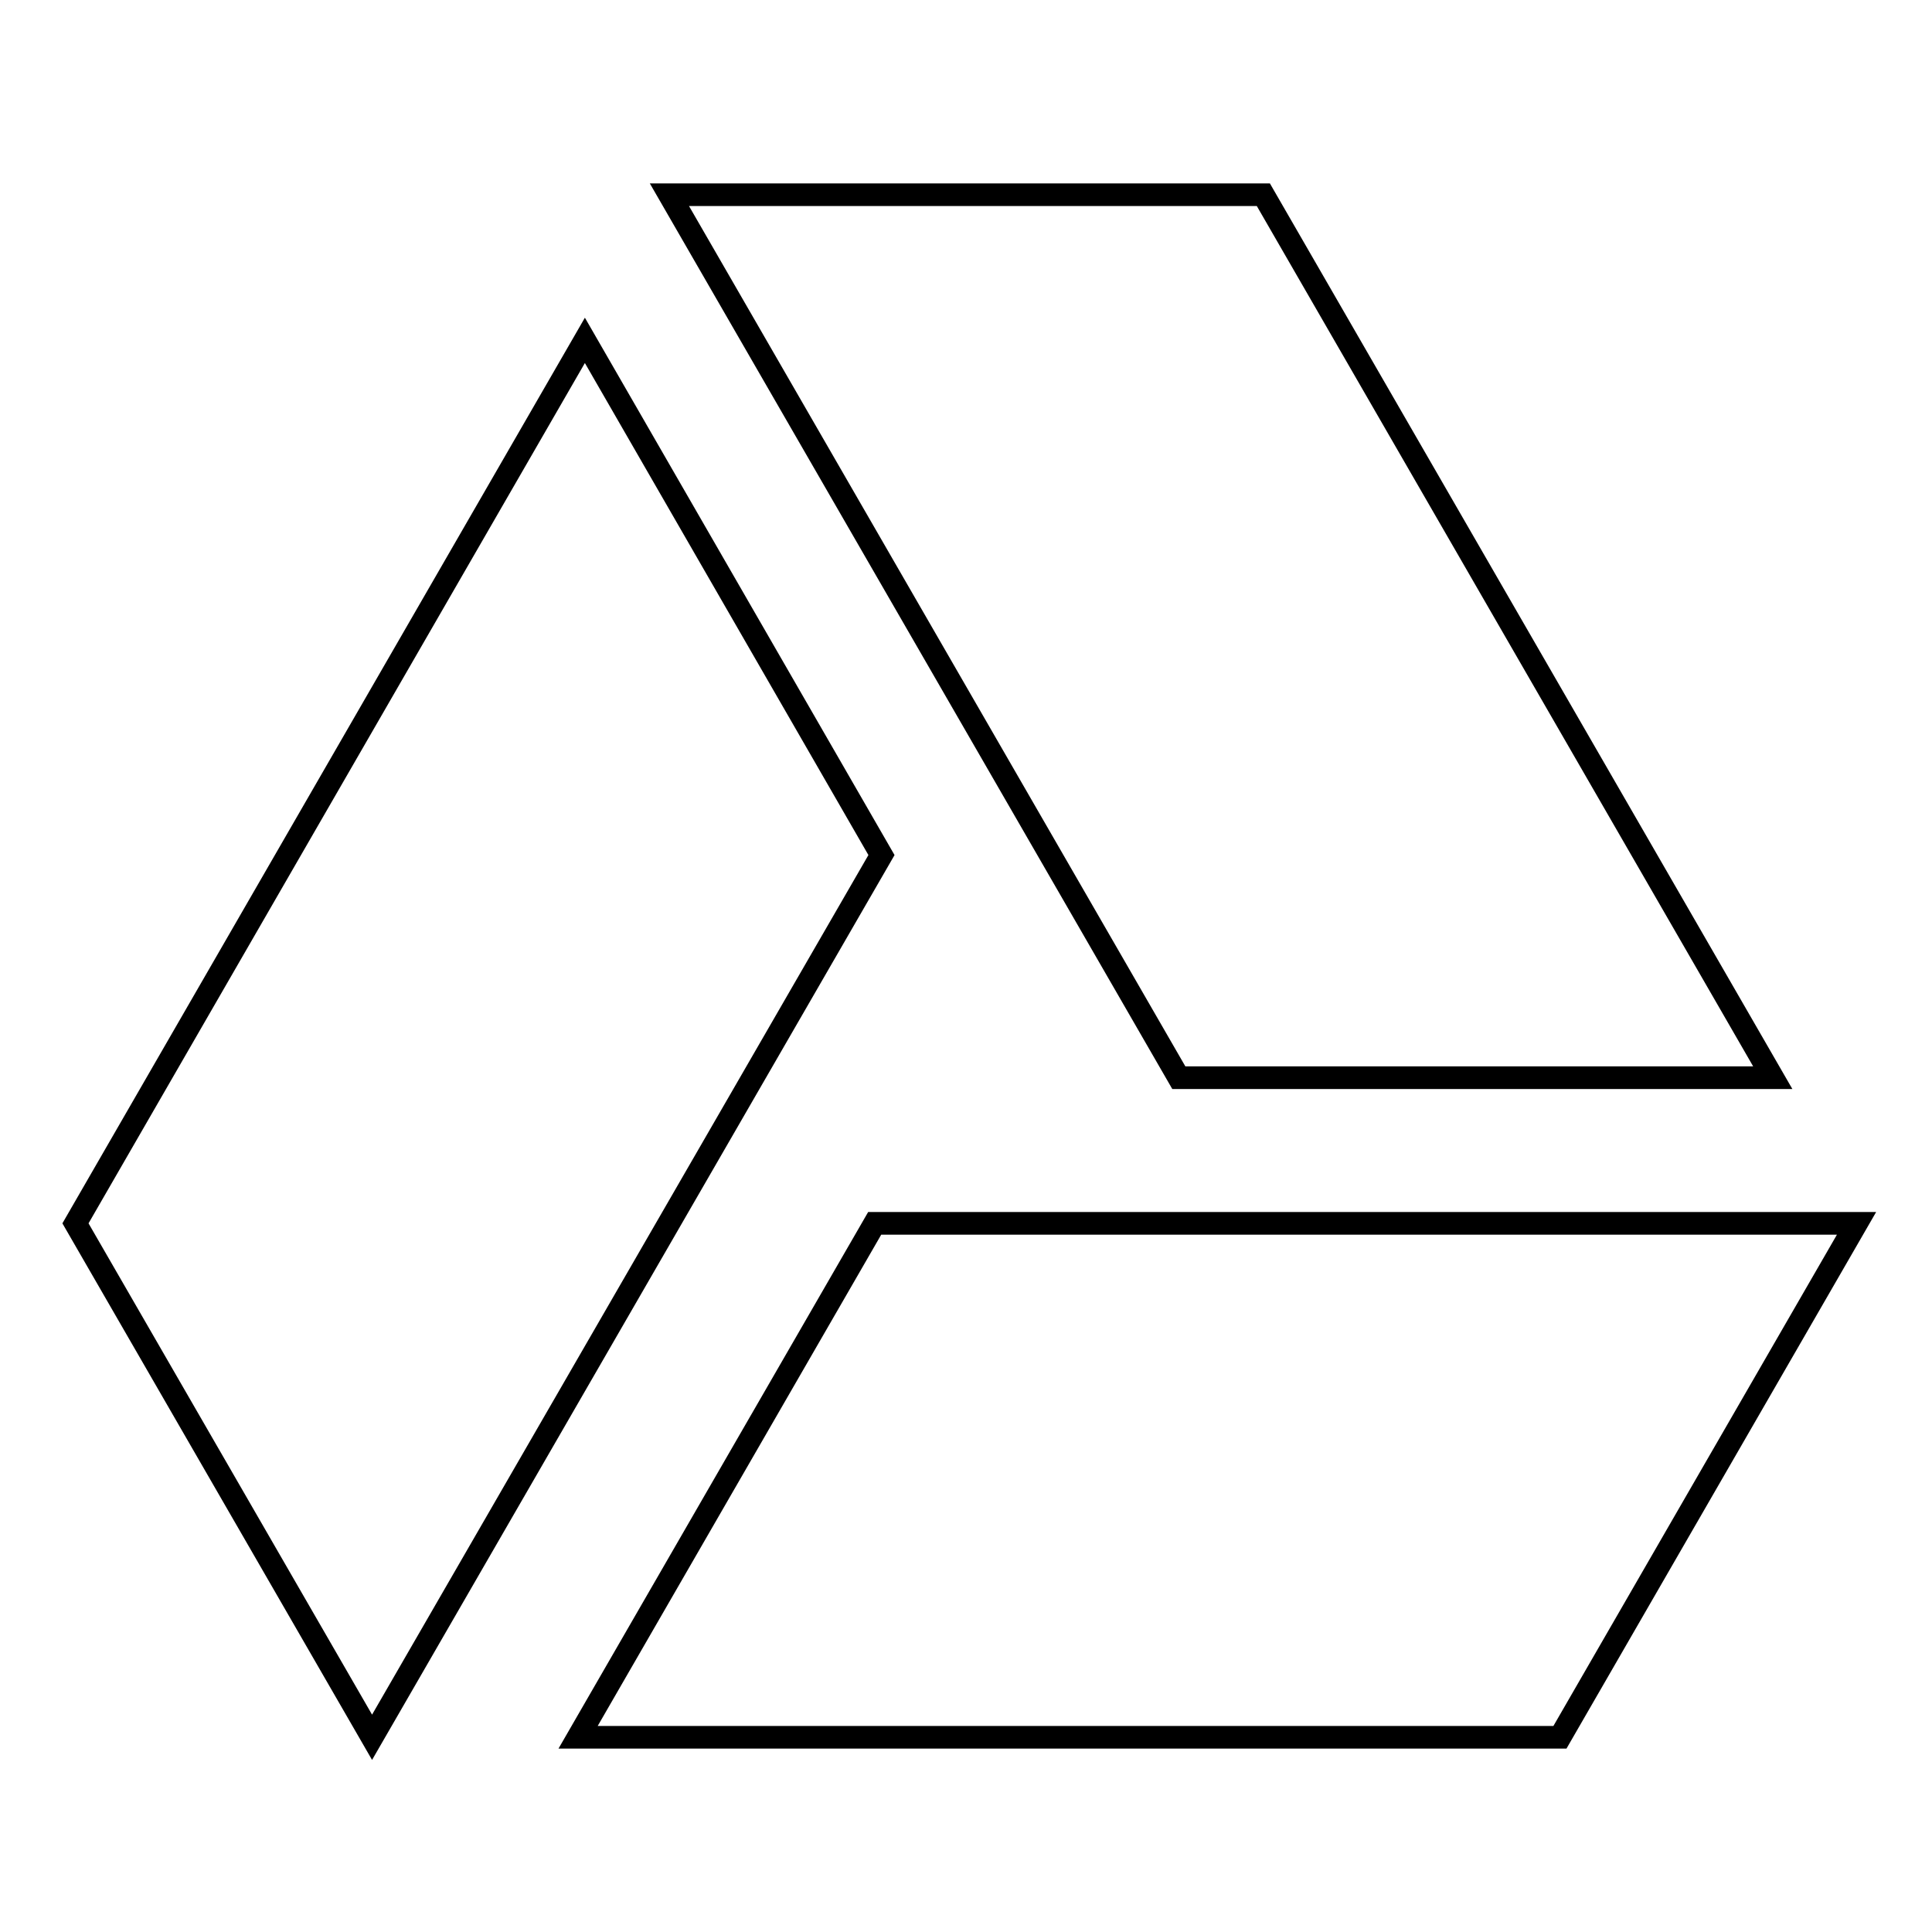
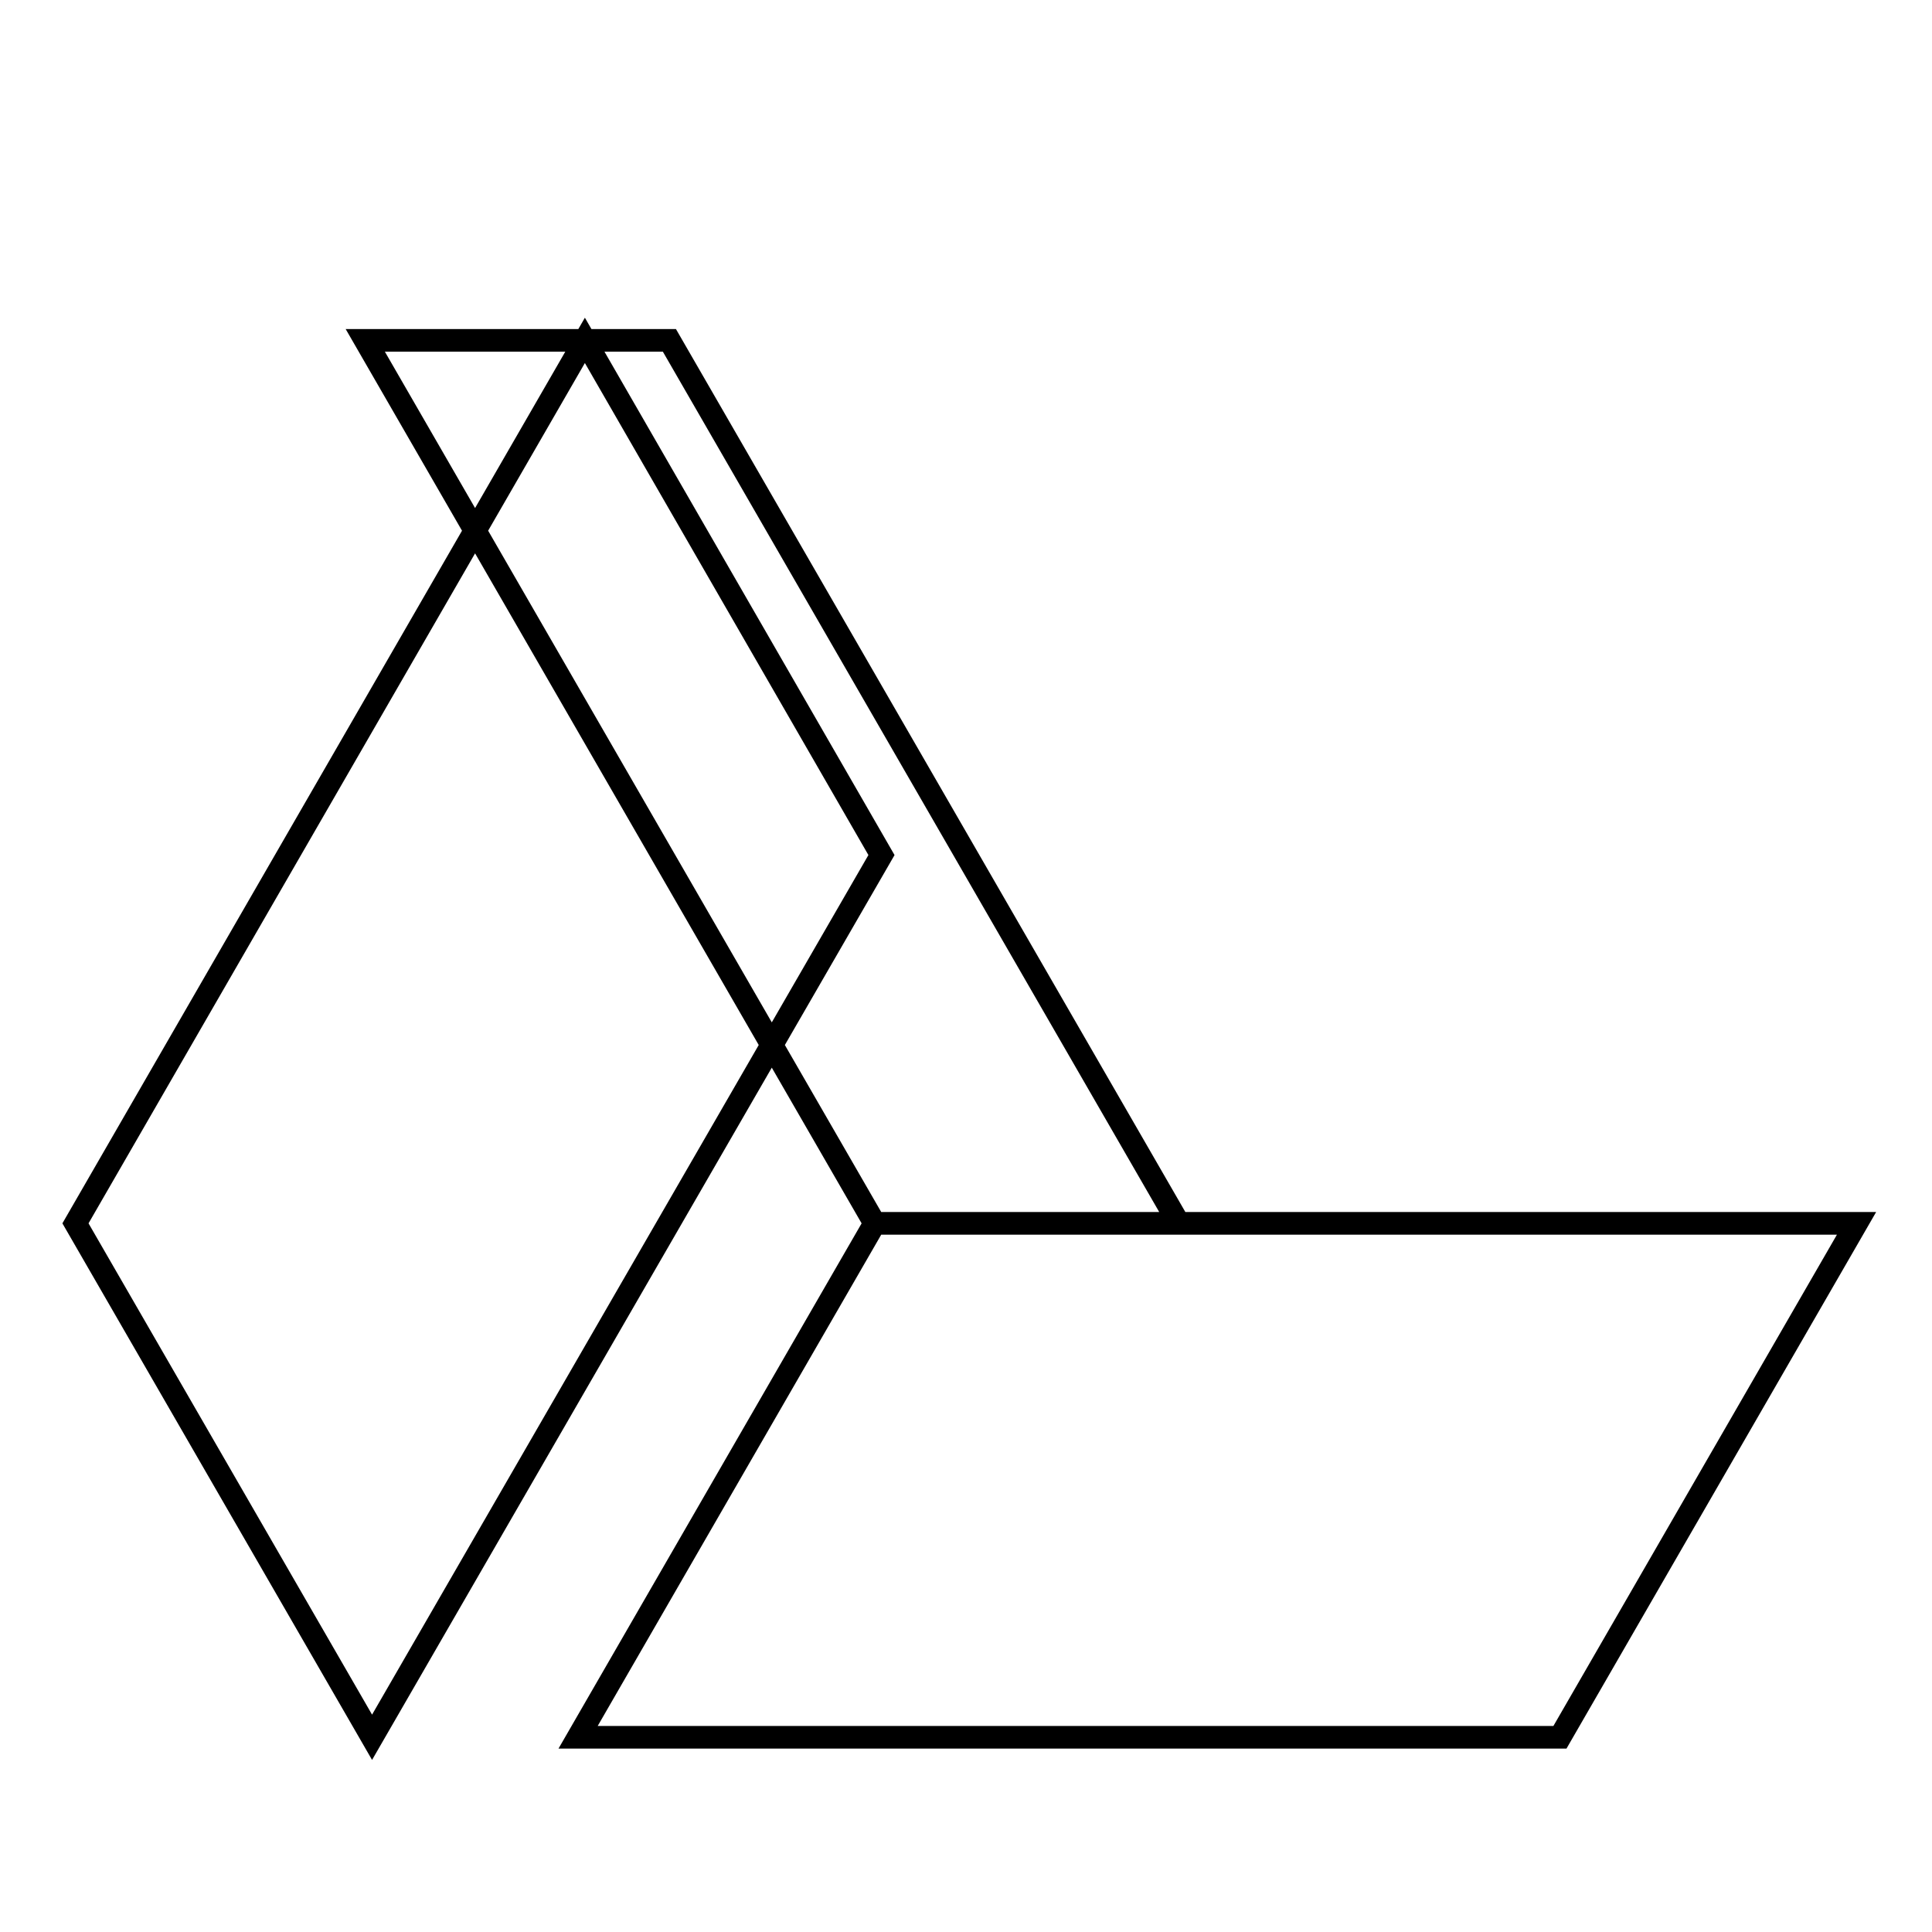
<svg xmlns="http://www.w3.org/2000/svg" version="1.1" x="0px" y="0px" viewBox="0 0 256 256" enable-background="new 0 0 256 256" xml:space="preserve">
  <g>
-     <path stroke-width="3" fill-opacity="0" stroke="#000000" d="M115.9,162.1l-39.3,68.1h130.1l39.3-68.1H115.9z M234.9,142.8l-67.5-117H88.7l67.5,117H234.9z M77.5,45.1 L10,162.1l39.3,68.1l67.5-116.9L77.5,45.1z" />
+     <path stroke-width="3" fill-opacity="0" stroke="#000000" d="M115.9,162.1l-39.3,68.1h130.1l39.3-68.1H115.9z l-67.5-117H88.7l67.5,117H234.9z M77.5,45.1 L10,162.1l39.3,68.1l67.5-116.9L77.5,45.1z" />
  </g>
</svg>